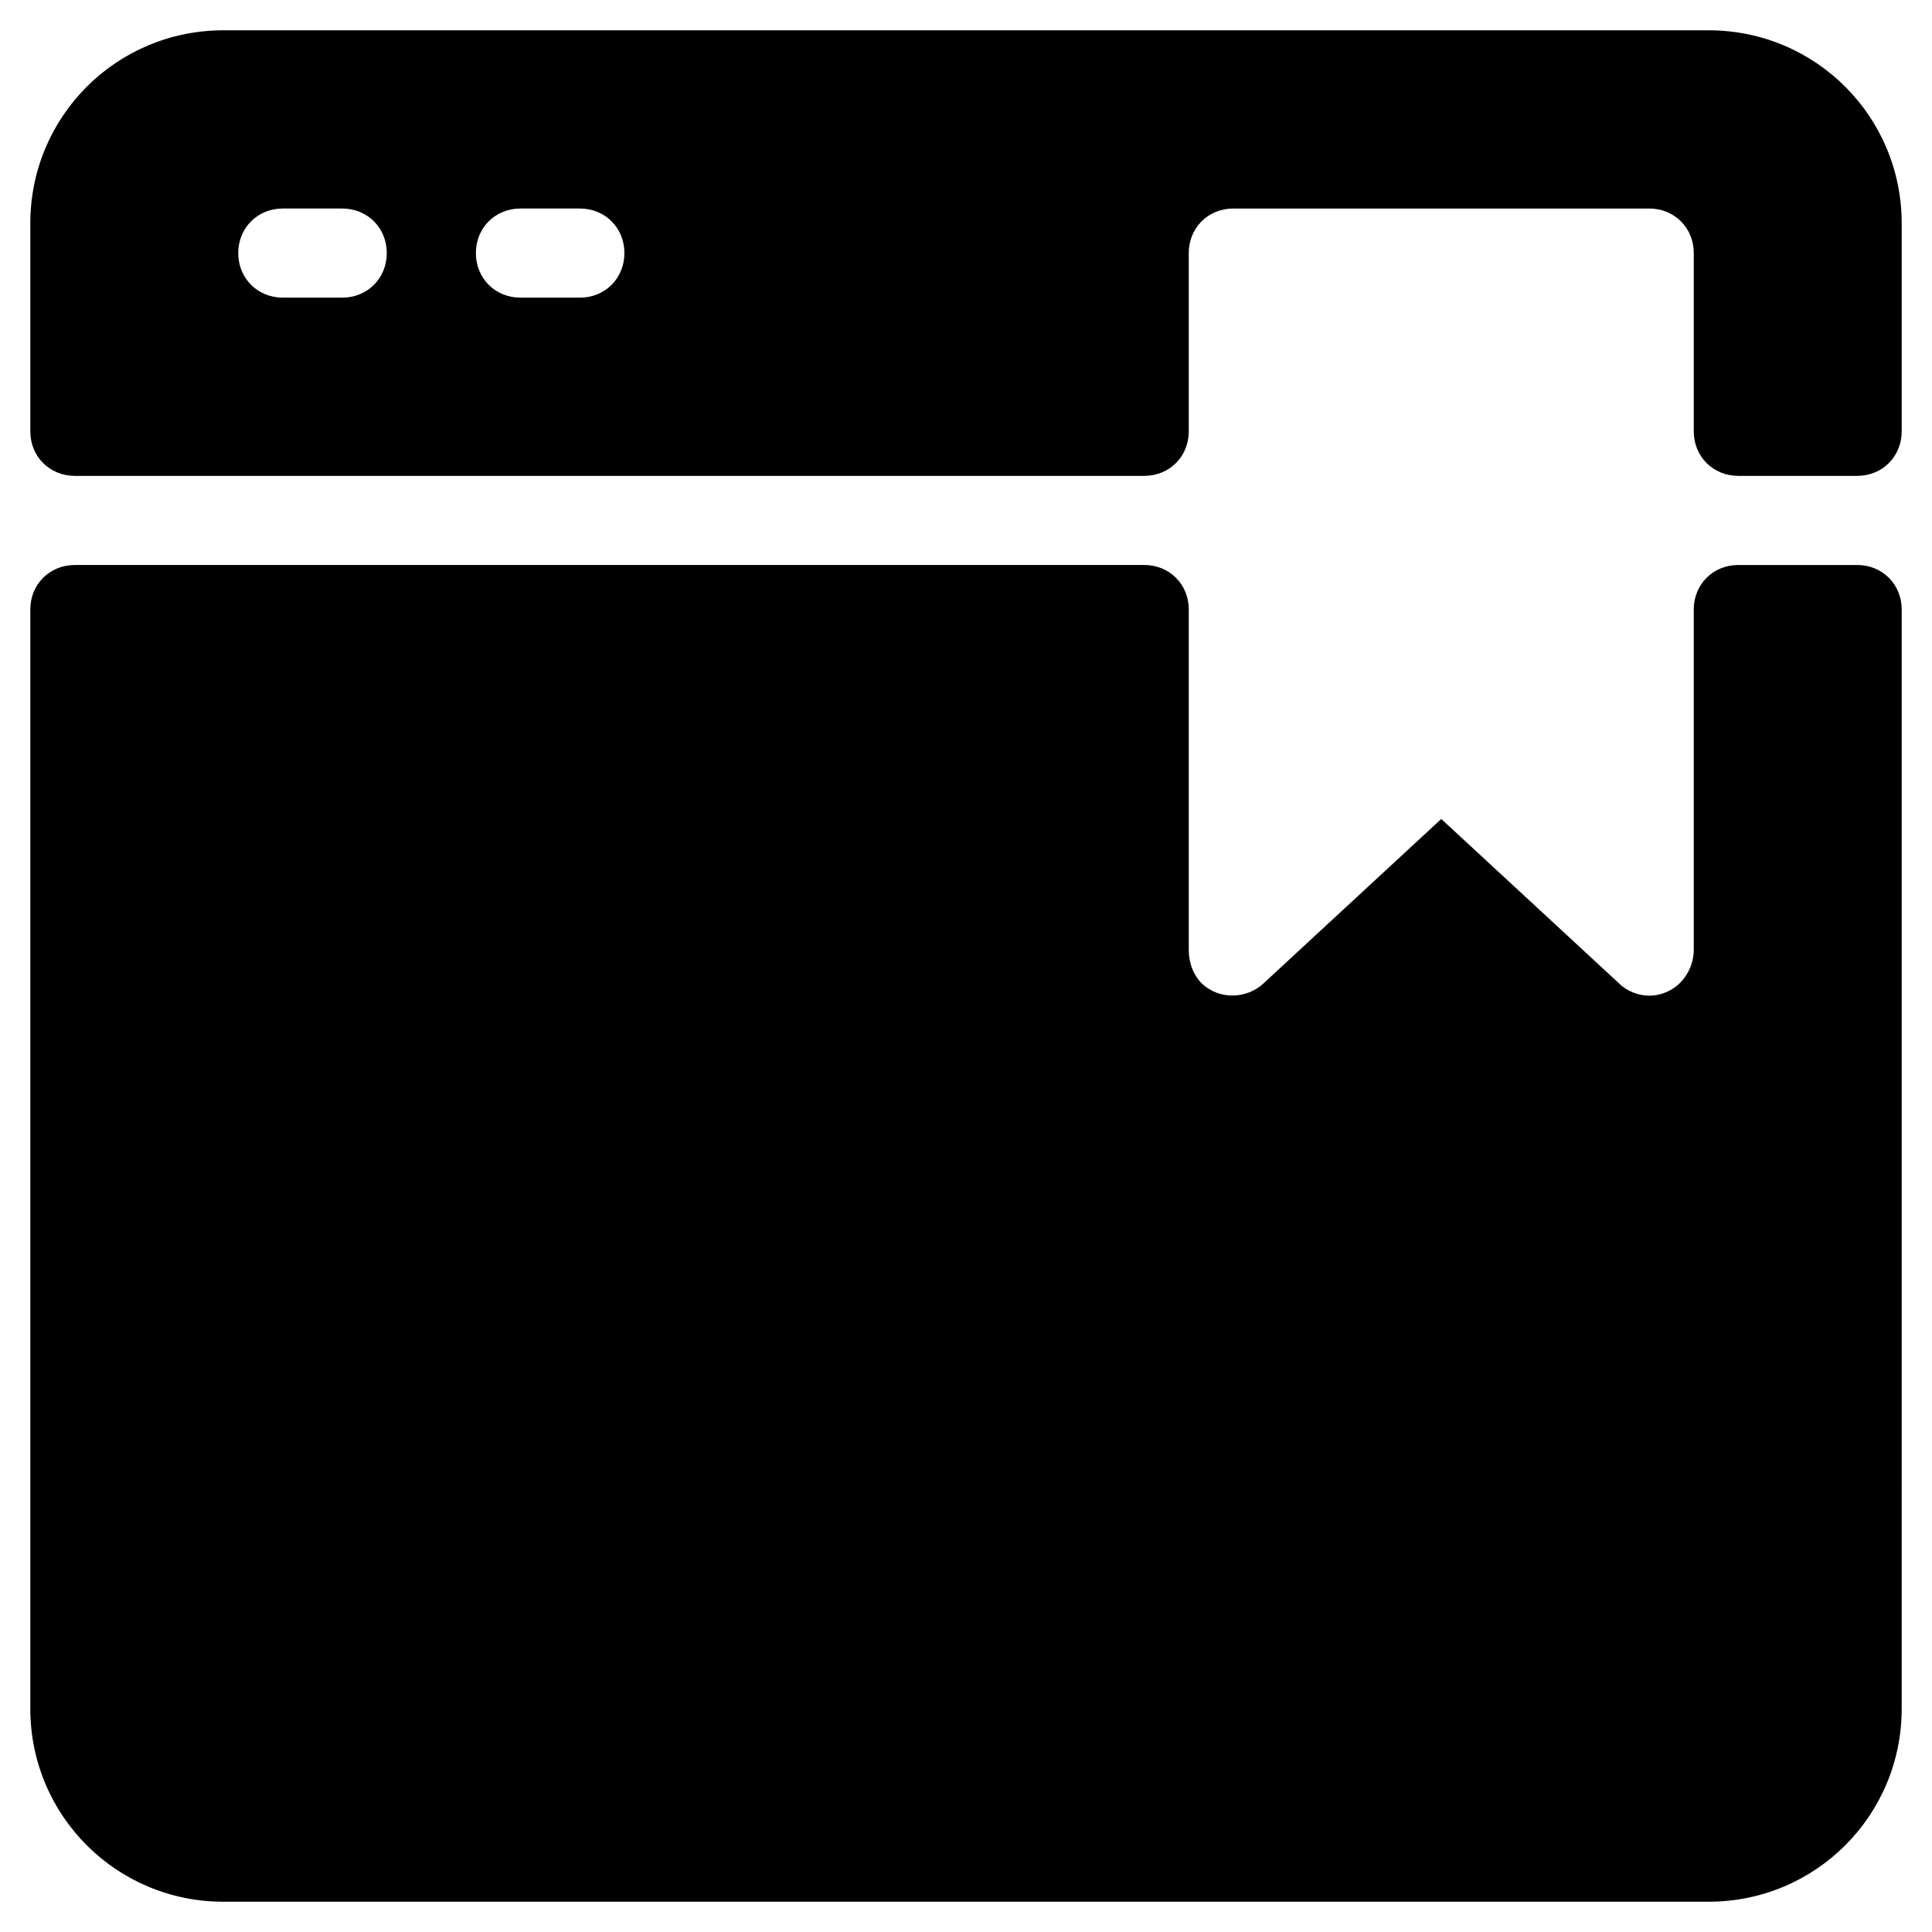
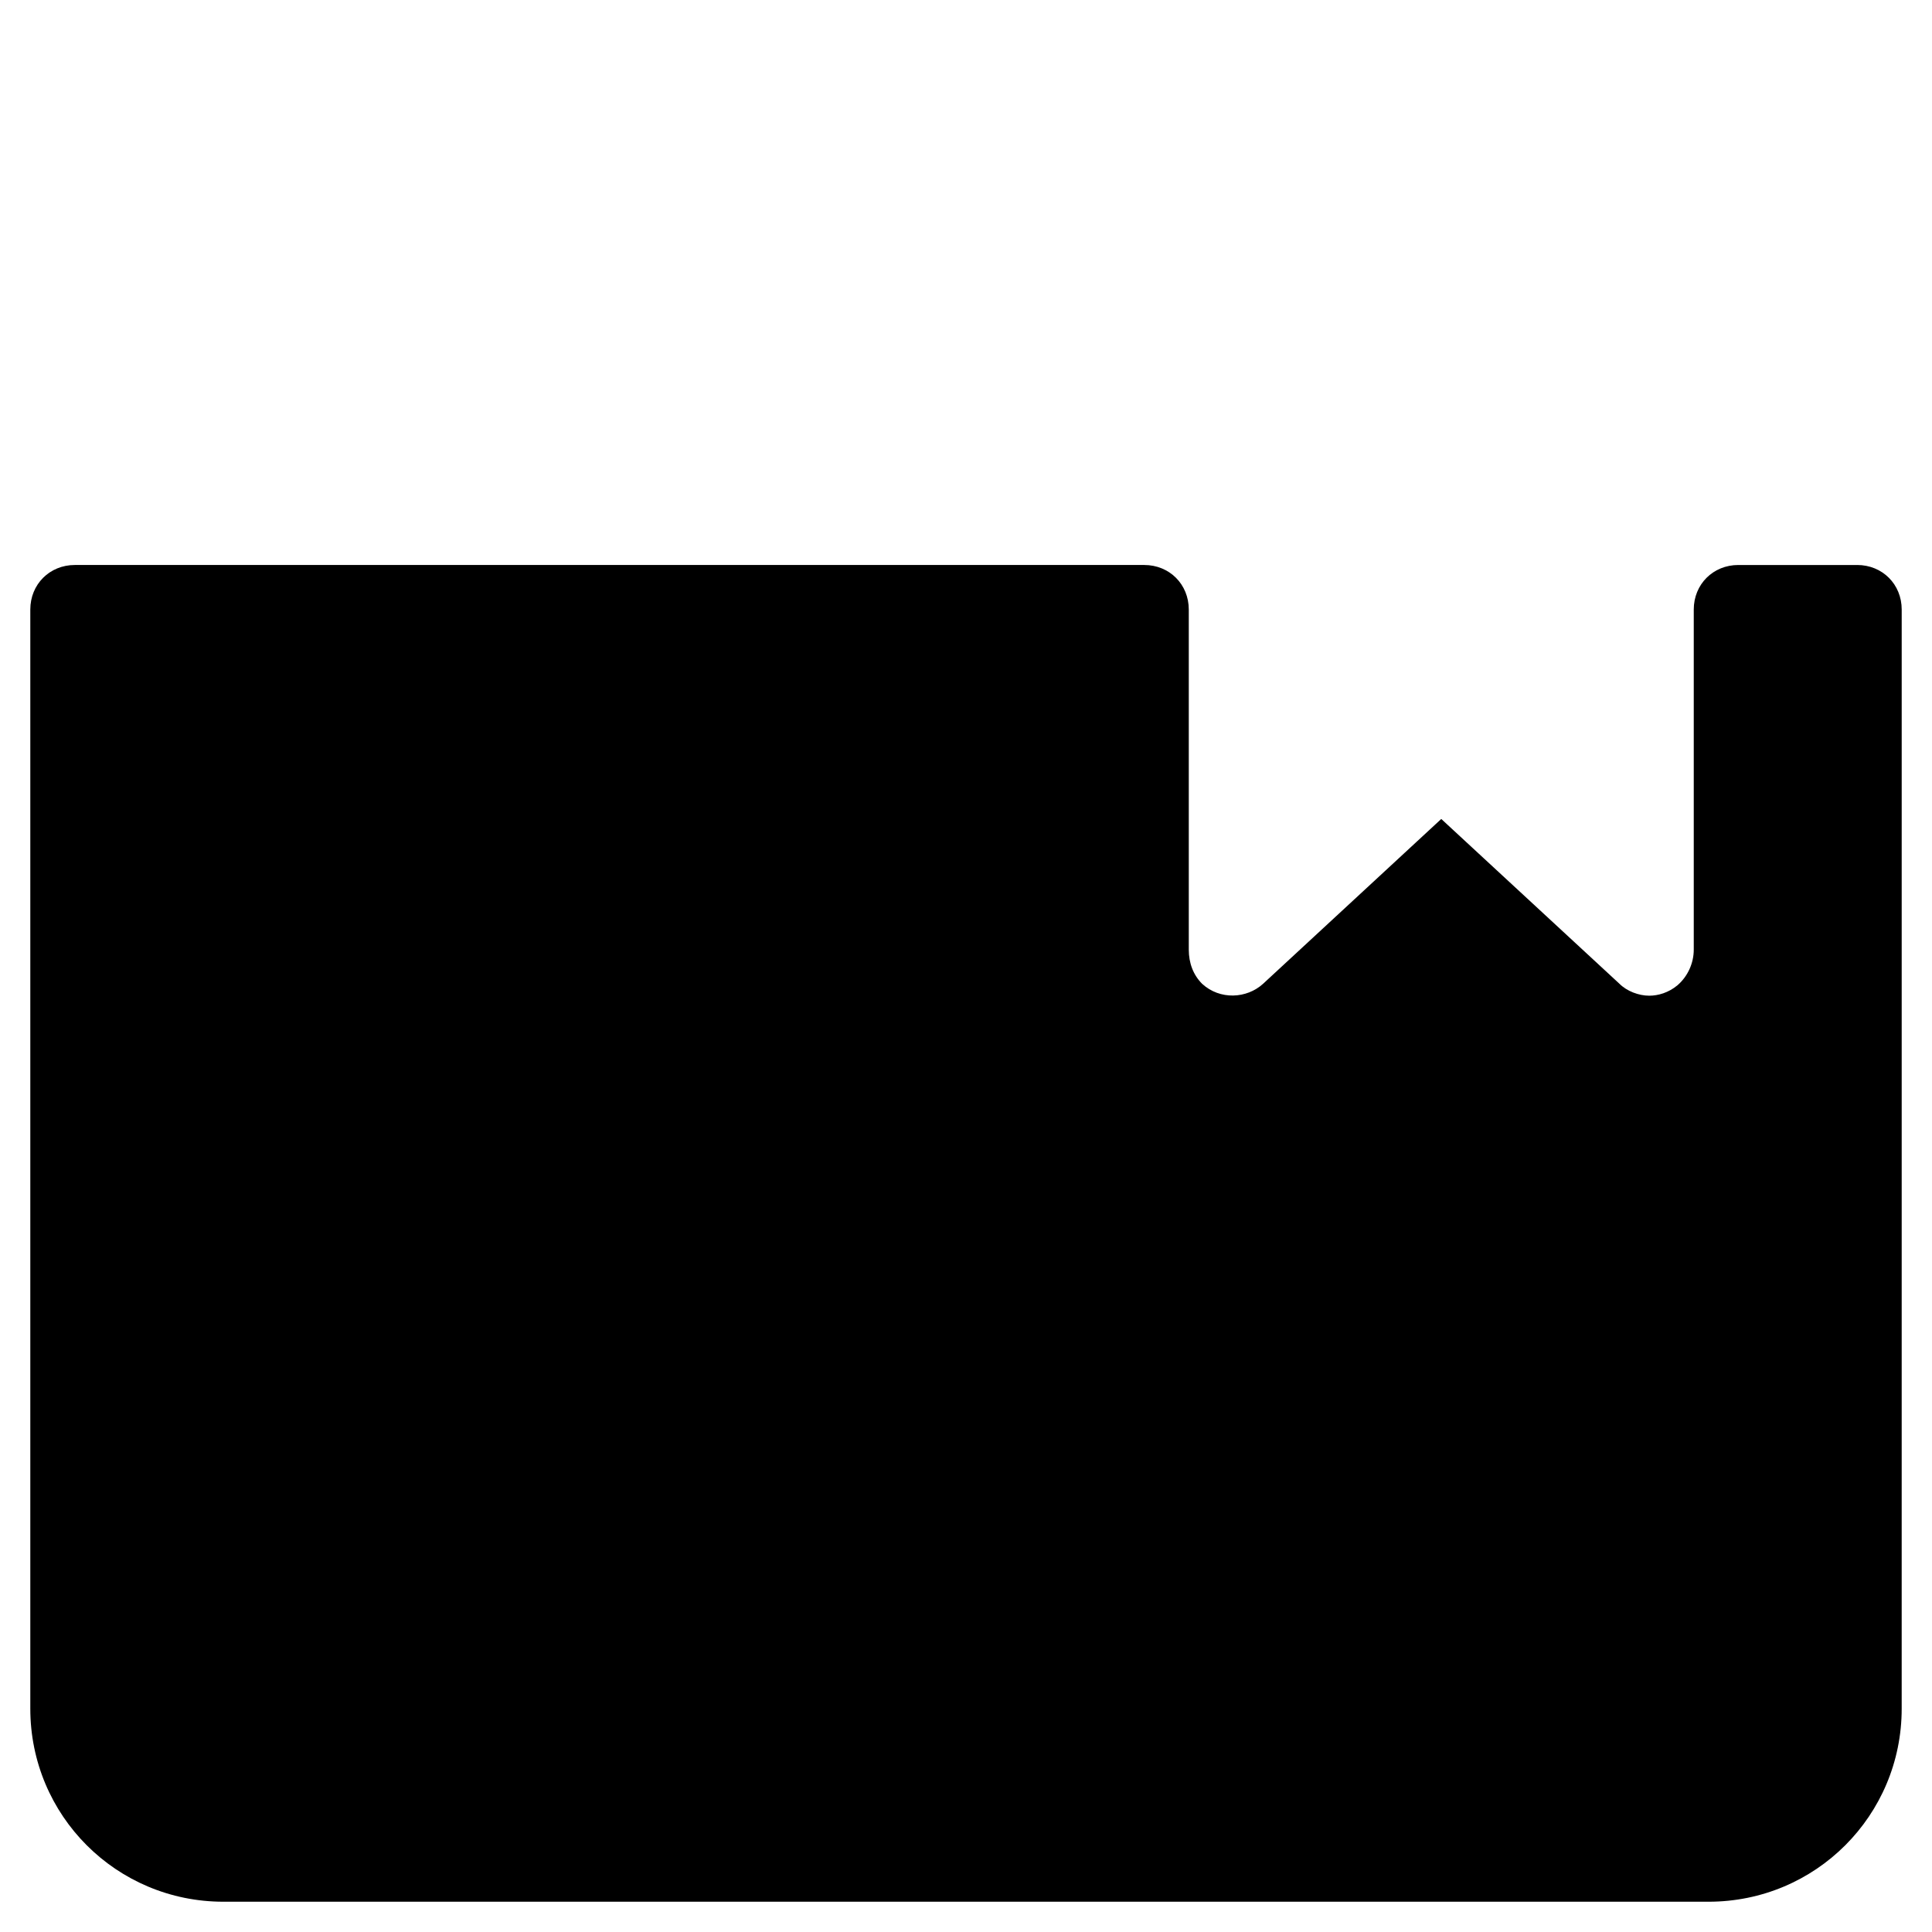
<svg xmlns="http://www.w3.org/2000/svg" fill="#000000" width="800px" height="800px" version="1.1" viewBox="144 144 512 512">
  <g>
-     <path d="m596.8 152.03h-393.6c-28.34 0-51.168 22.828-51.168 51.168v55.102c0 6.691 5.117 11.809 11.809 11.809h283.39c6.691 0 11.809-5.117 11.809-11.809l-0.004-47.23c0-6.691 5.117-11.809 11.809-11.809h110.21c6.691 0 11.809 5.117 11.809 11.809v47.23c0 6.691 5.117 11.809 11.809 11.809h31.488c6.691 0 11.809-5.117 11.809-11.809v-55.102c0-28.34-22.832-51.168-51.168-51.168zm-362.11 70.848h-15.742c-6.691 0-11.809-5.117-11.809-11.809 0-6.691 5.117-11.809 11.809-11.809h15.742c6.691 0 11.809 5.117 11.809 11.809-0.004 6.691-5.117 11.809-11.809 11.809zm62.977 0h-15.742c-6.691 0-11.809-5.117-11.809-11.809 0-6.691 5.117-11.809 11.809-11.809h15.742c6.691 0 11.809 5.117 11.809 11.809-0.004 6.691-5.121 11.809-11.809 11.809z" />
    <path d="m636.16 293.73h-31.488c-6.691 0-11.809 5.117-11.809 11.809v90.133c0 3.543-1.574 7.086-4.328 9.445-2.363 1.969-5.117 2.754-7.477 2.754-2.754 0-5.902-1.18-7.871-3.148l-47.238-43.688-47.23 43.691c-4.328 3.938-11.414 4.328-16.137 0-2.363-2.363-3.543-5.512-3.543-9.055v-90.133c0-6.691-5.117-11.809-11.809-11.809h-283.39c-6.691 0-11.809 5.117-11.809 11.809v291.27c0 28.34 22.828 51.168 51.168 51.168h393.6c28.34 0 51.168-22.828 51.168-51.168l0.004-291.27c0-6.691-5.117-11.809-11.809-11.809z" />
  </g>
</svg>